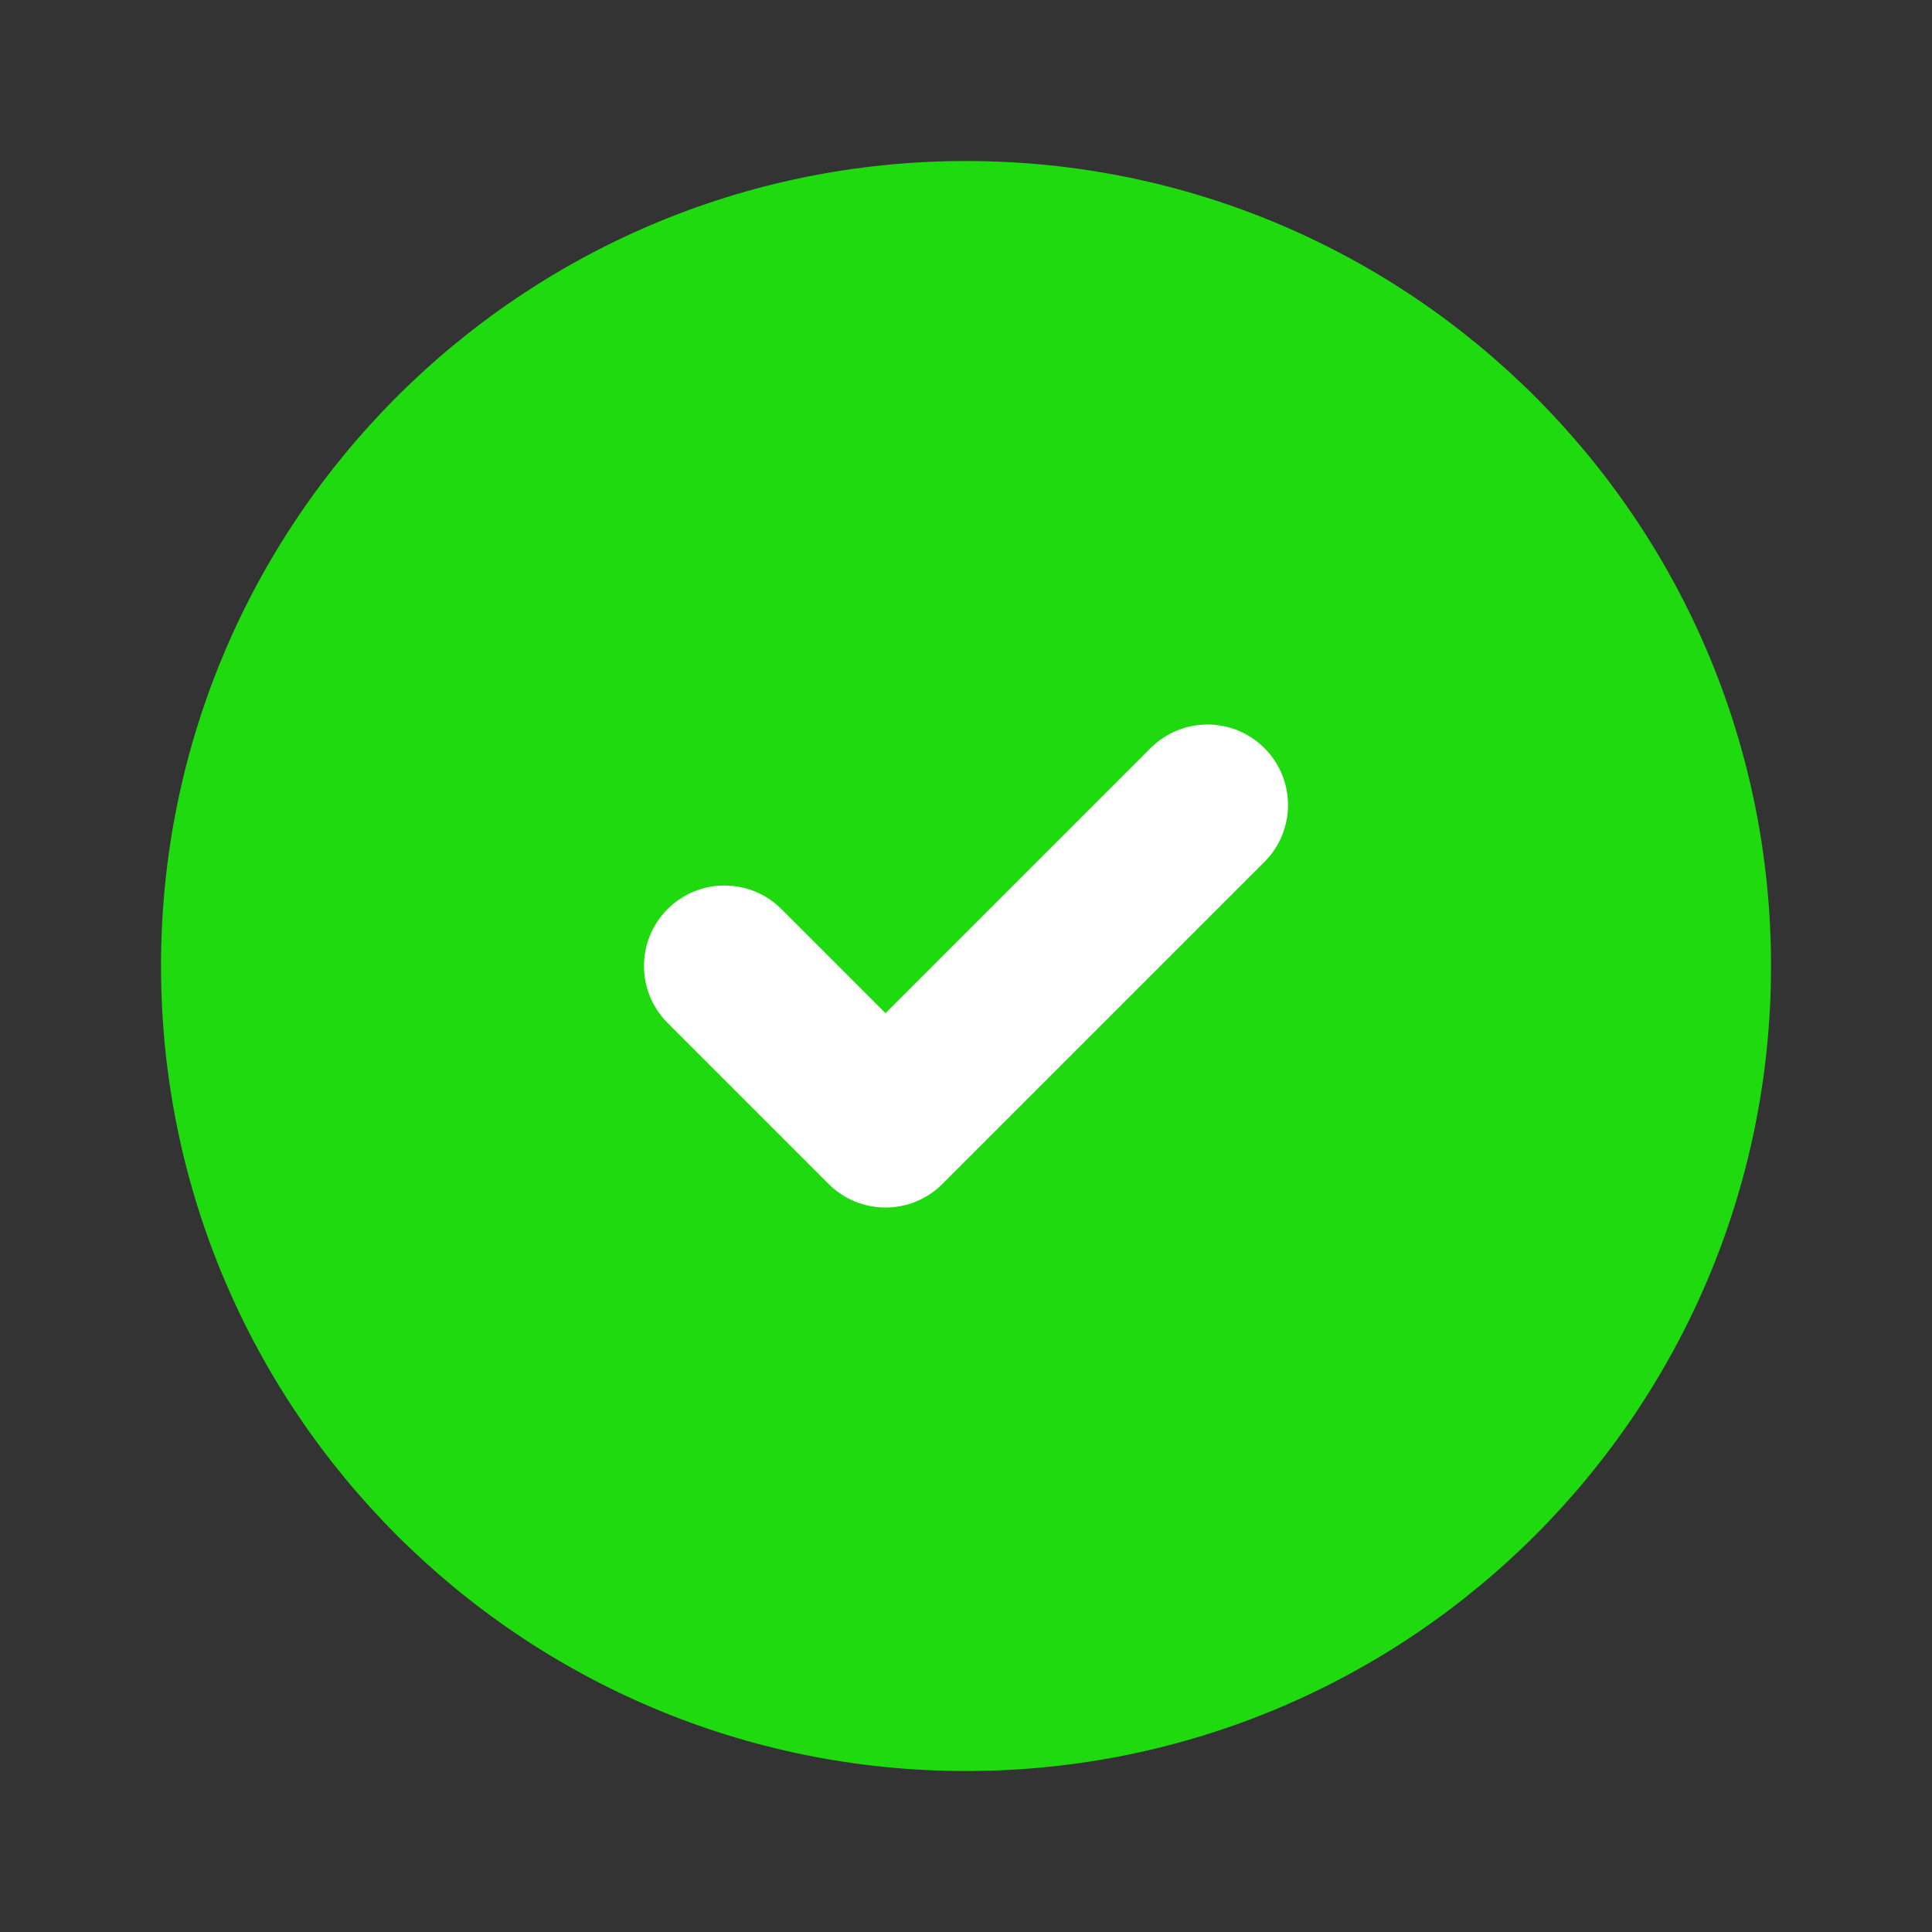
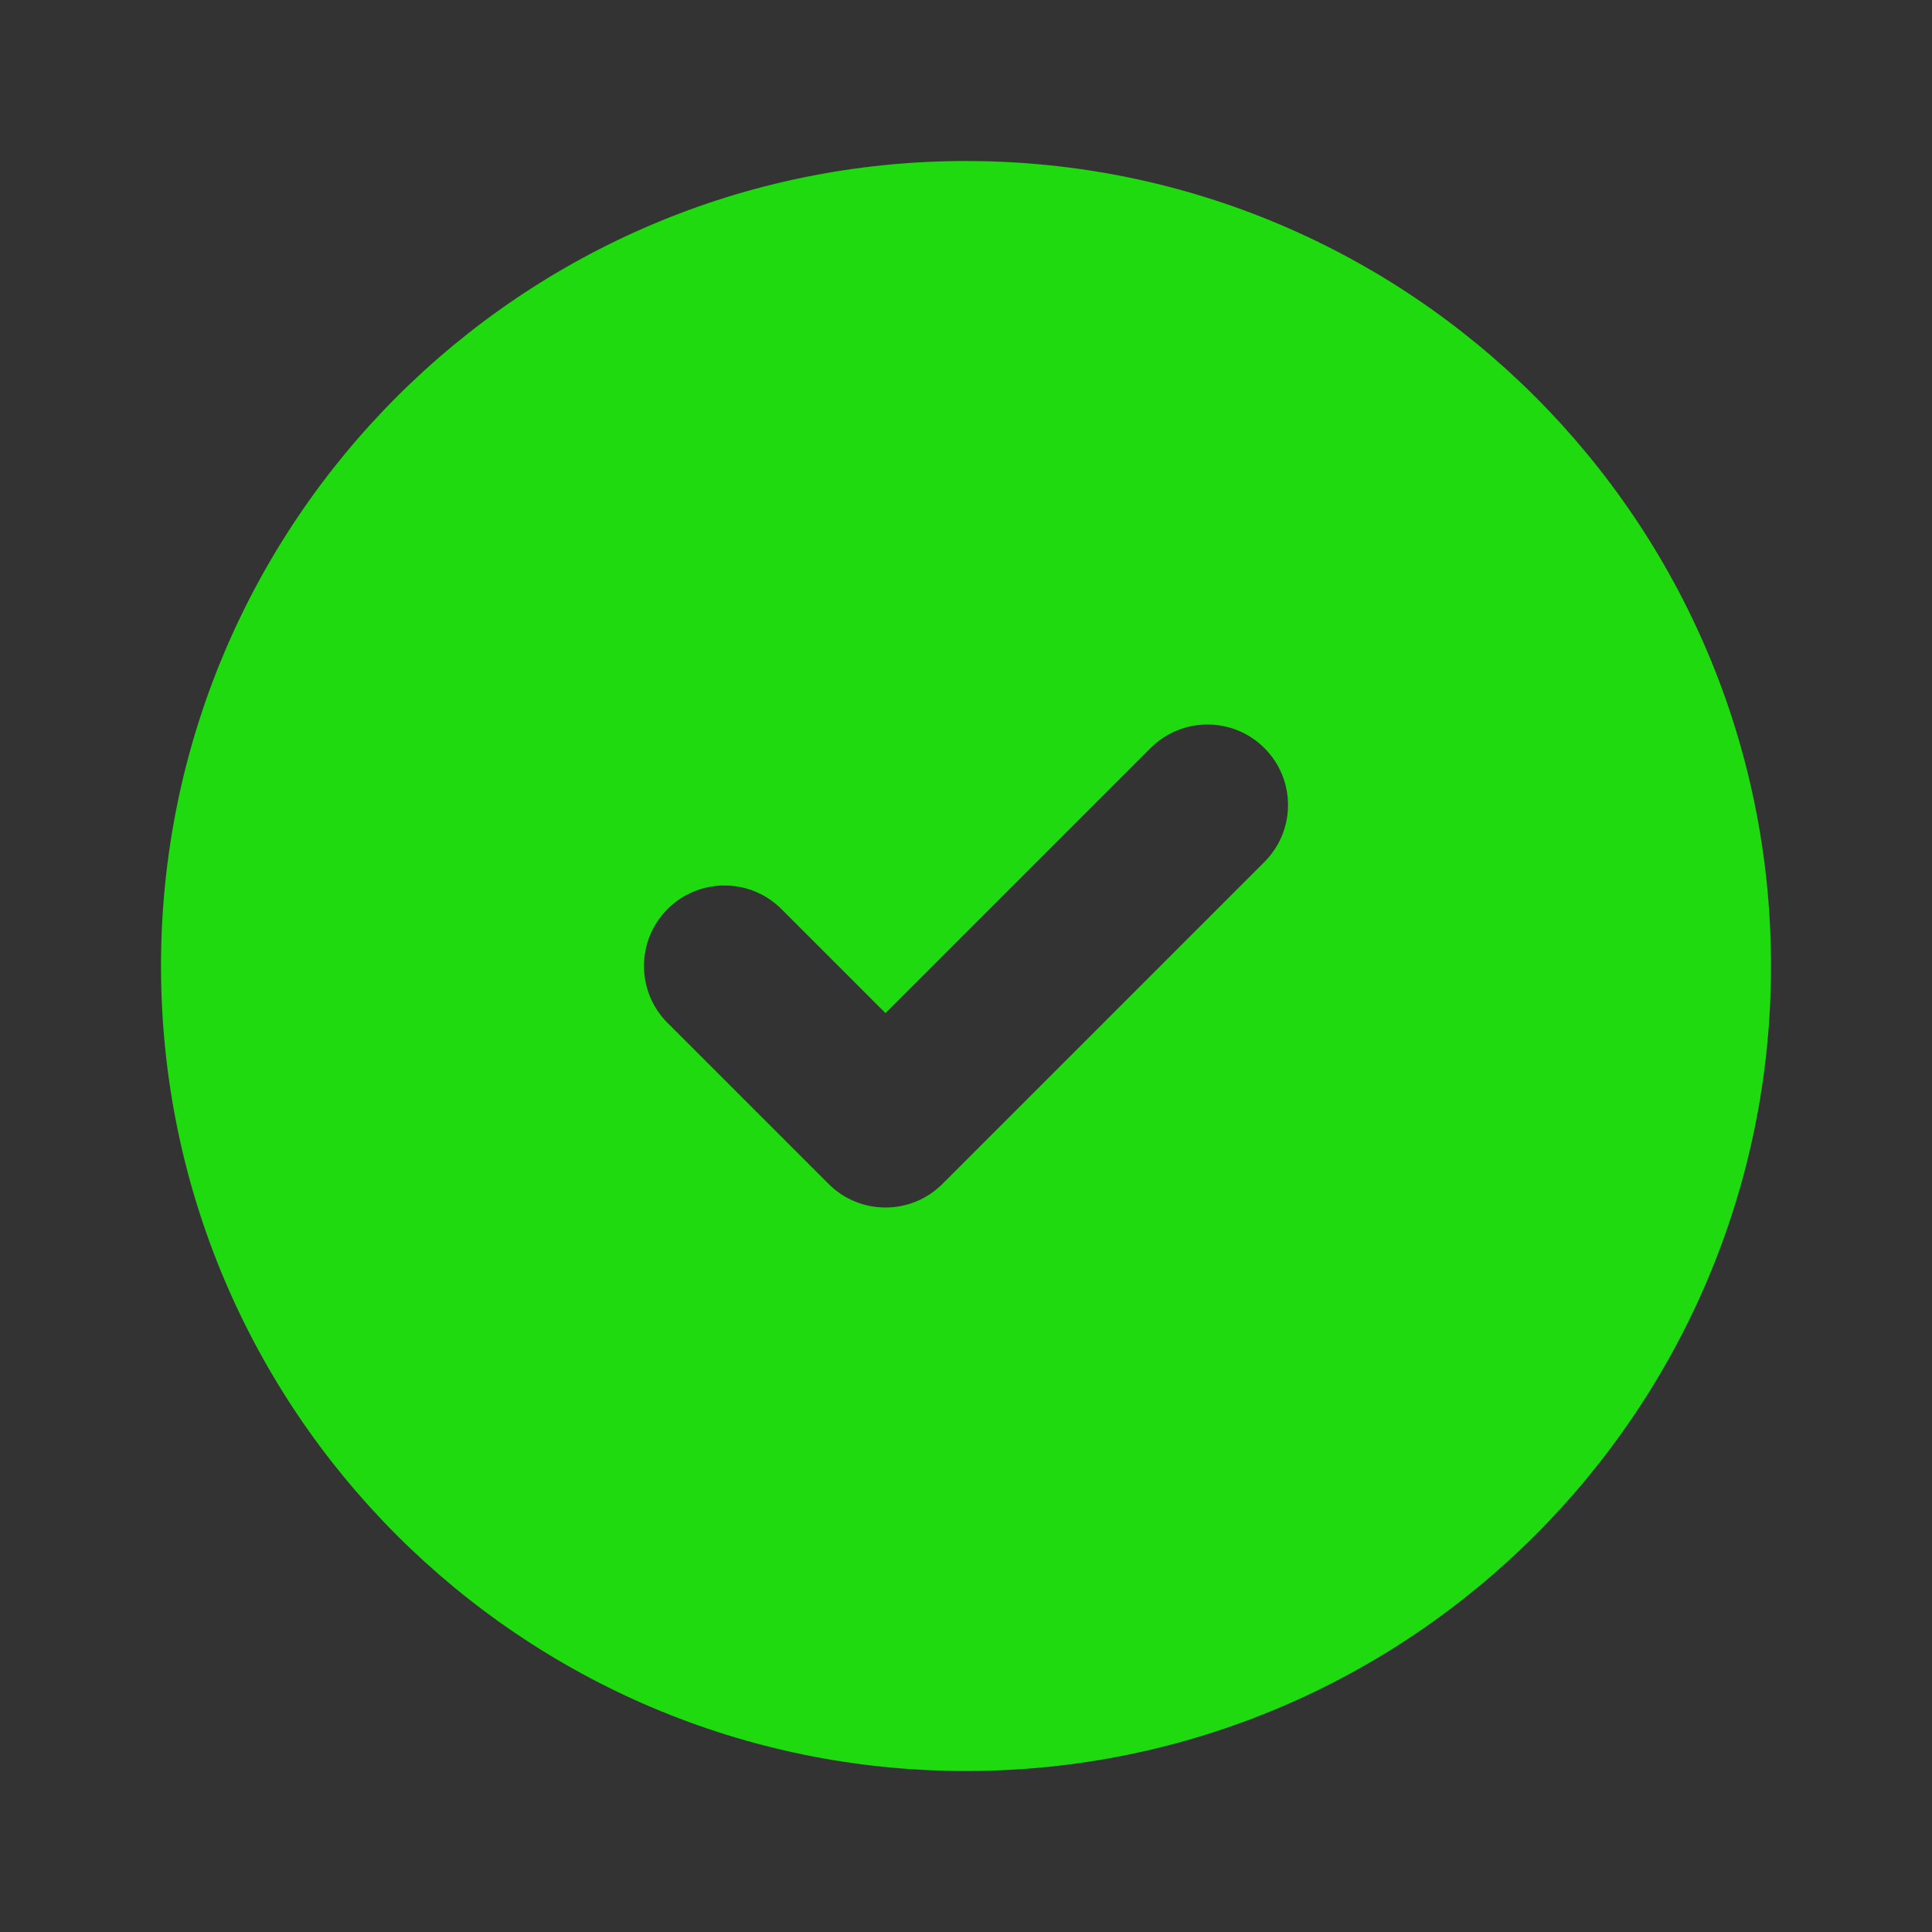
<svg xmlns="http://www.w3.org/2000/svg" width="56" height="56" viewBox="0 0 56 56" fill="none">
  <rect x="0" y="0" width="56" height="56" fill="#333333" stroke="none" />
-   <rect width="21" height="21" transform="translate(18 18)" fill="white" />
  <path fill-rule="evenodd" clip-rule="evenodd" d="M4.667 28C4.667 15.114 15.114 4.667 28 4.667C40.887 4.667 51.334 15.114 51.334 28C51.334 40.887 40.887 51.334 28 51.334C15.114 51.334 4.667 40.887 4.667 28ZM36.65 24.984C37.562 24.072 37.562 22.595 36.65 21.684C35.739 20.773 34.262 20.773 33.35 21.684L25.667 29.367L22.65 26.35C21.739 25.439 20.262 25.439 19.35 26.35C18.439 27.262 18.439 28.739 19.35 29.65L24.017 34.317C24.928 35.228 26.406 35.228 27.317 34.317L36.65 24.984Z" fill="#1EDA0E" />
</svg>